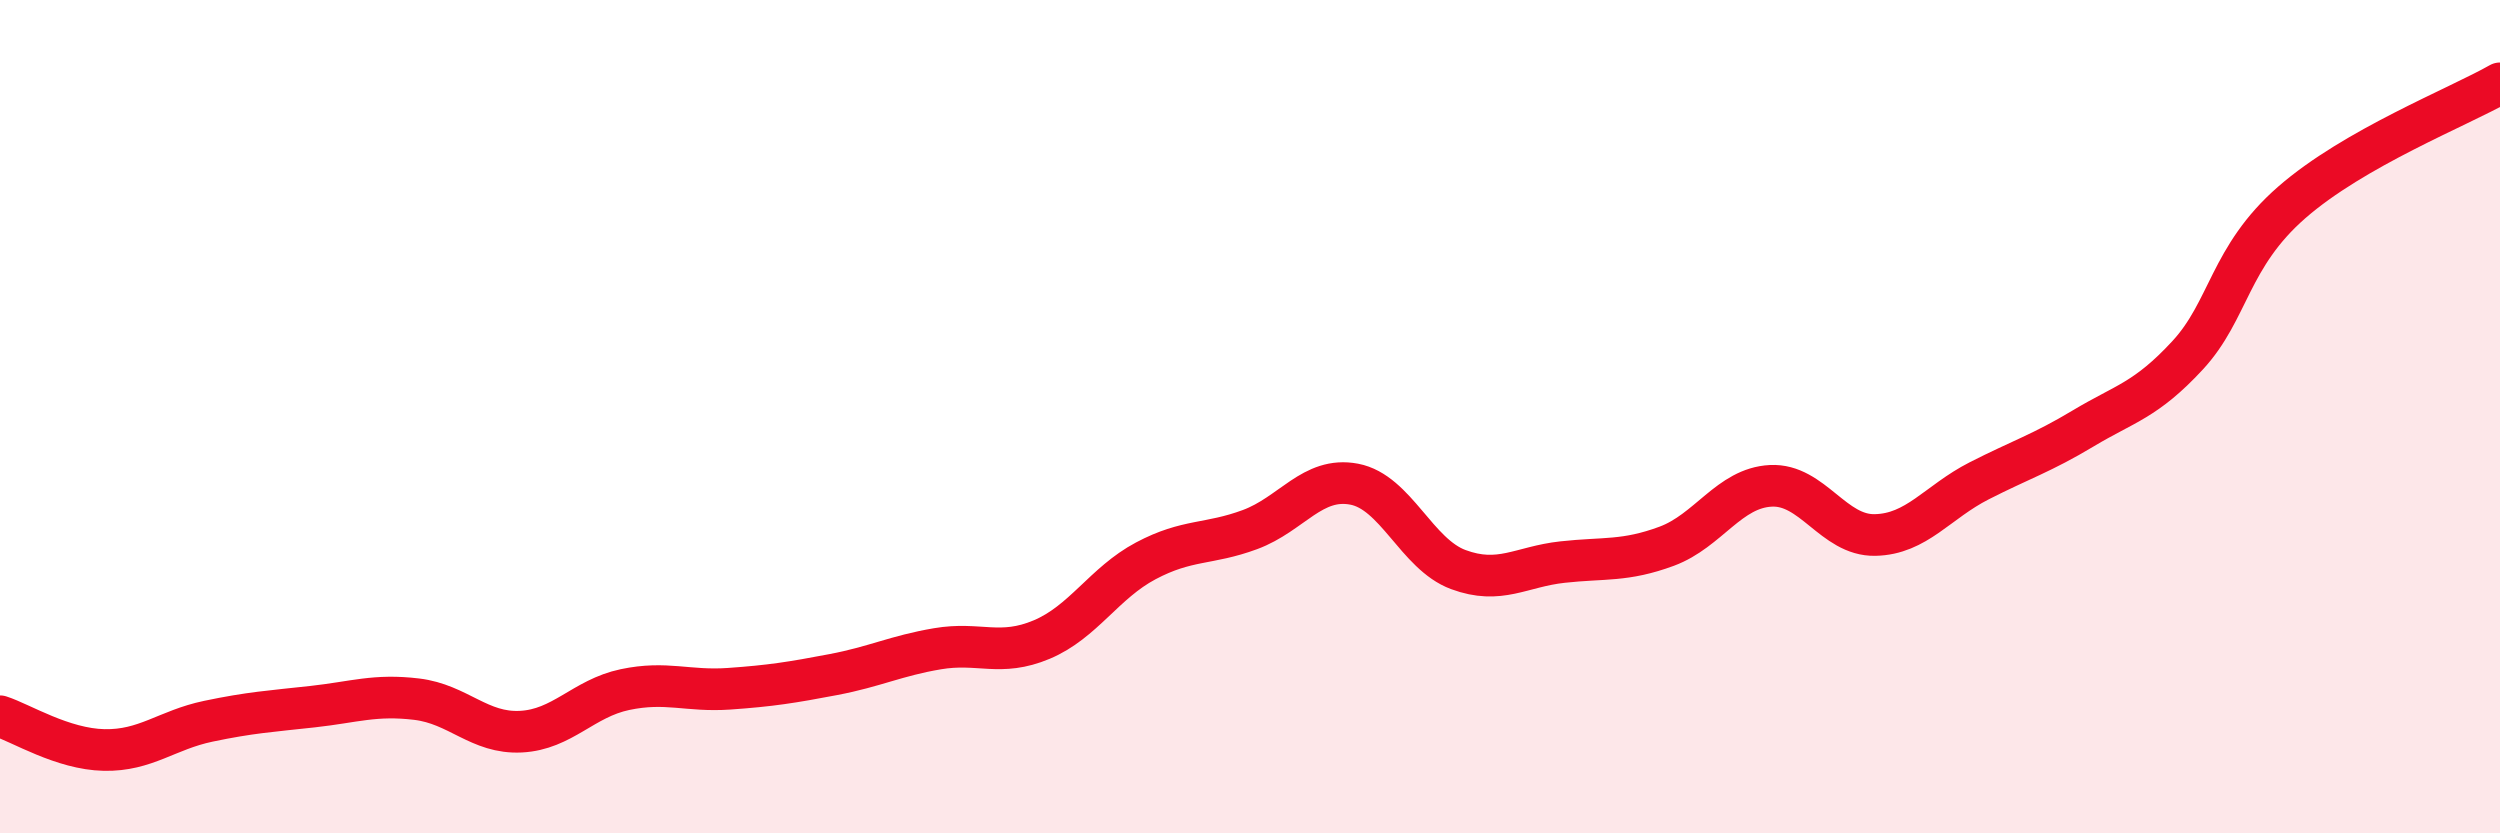
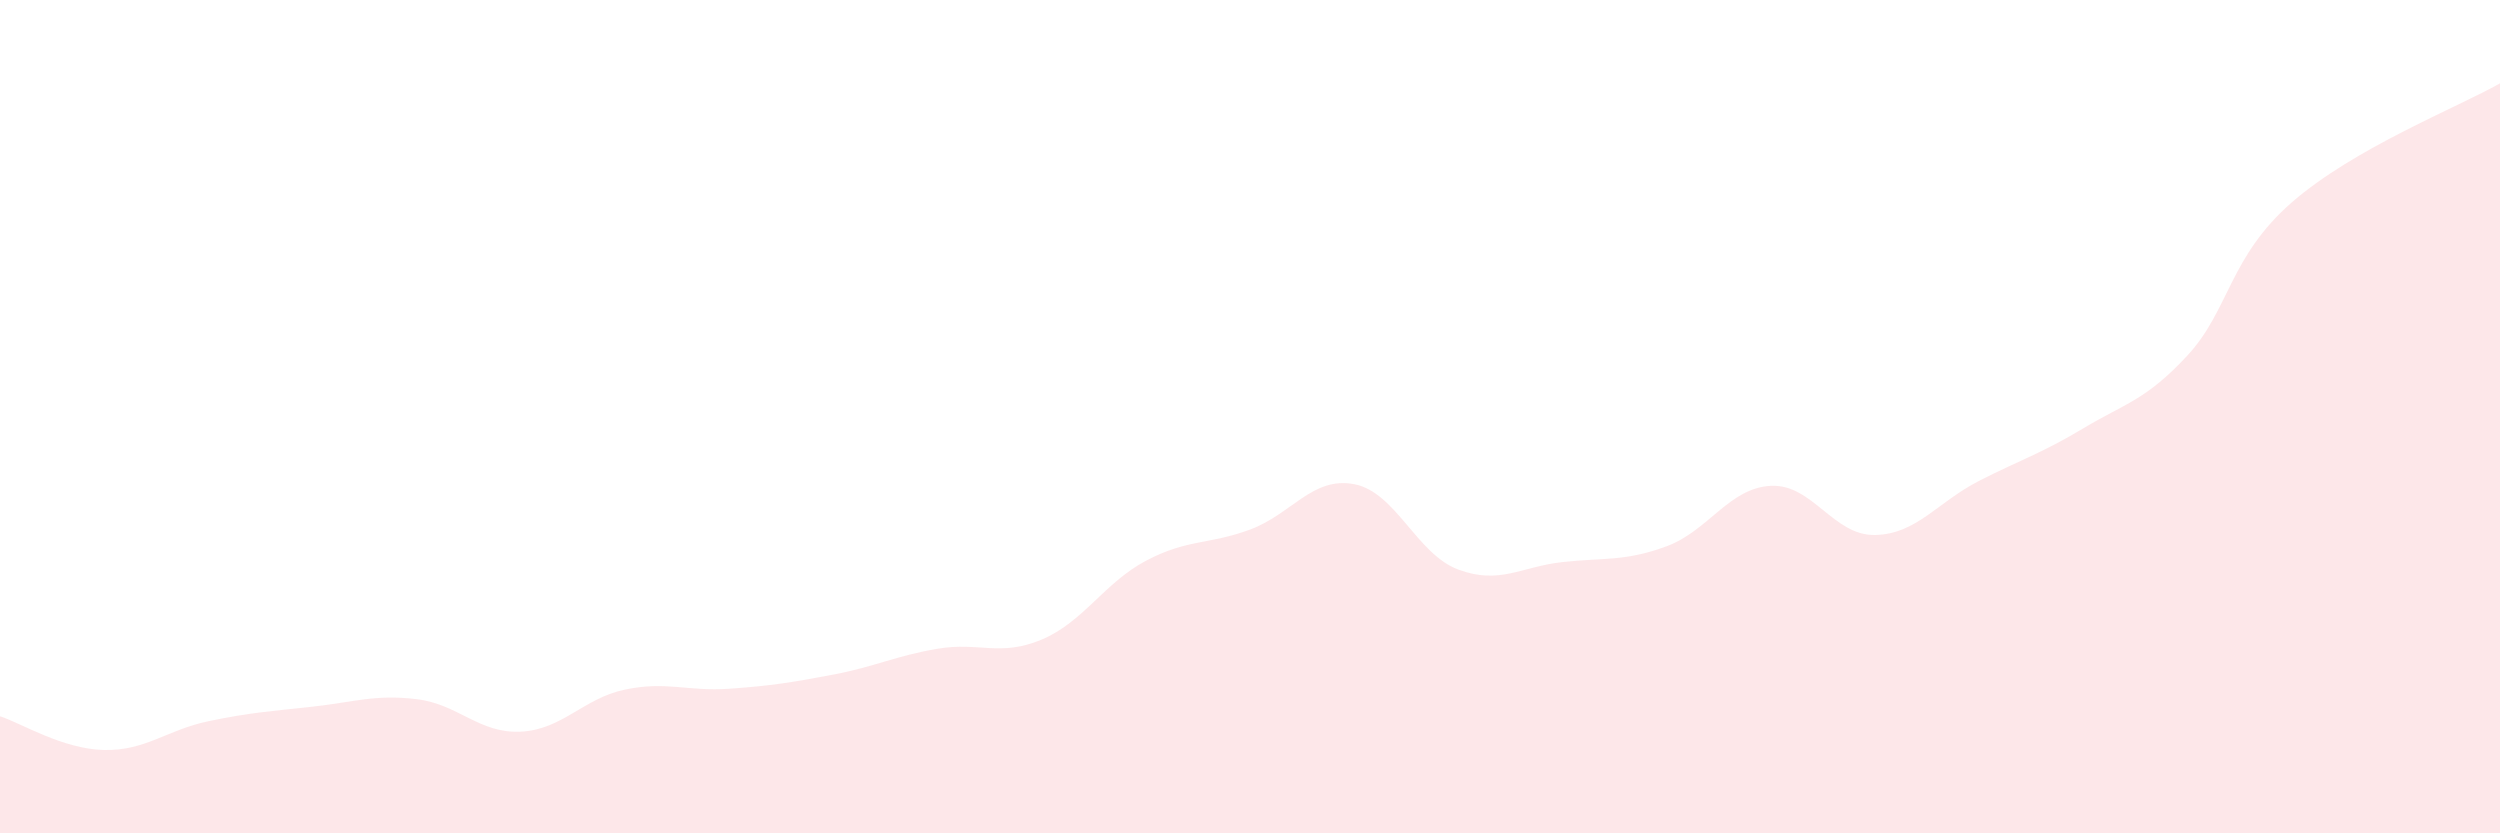
<svg xmlns="http://www.w3.org/2000/svg" width="60" height="20" viewBox="0 0 60 20">
  <path d="M 0,17.19 C 0.5,17.35 1.5,17.98 2.5,18 C 3.5,18.02 4,17.52 5,17.31 C 6,17.1 6.5,17.07 7.5,16.96 C 8.5,16.85 9,16.66 10,16.78 C 11,16.9 11.5,17.61 12.5,17.56 C 13.5,17.51 14,16.76 15,16.55 C 16,16.34 16.5,16.6 17.5,16.53 C 18.5,16.46 19,16.38 20,16.19 C 21,16 21.5,15.74 22.5,15.57 C 23.5,15.4 24,15.77 25,15.35 C 26,14.93 26.5,13.99 27.5,13.46 C 28.5,12.93 29,13.08 30,12.71 C 31,12.34 31.5,11.43 32.5,11.62 C 33.5,11.81 34,13.3 35,13.67 C 36,14.04 36.5,13.6 37.5,13.49 C 38.5,13.38 39,13.48 40,13.11 C 41,12.74 41.5,11.71 42.5,11.66 C 43.5,11.61 44,12.86 45,12.84 C 46,12.82 46.5,12.05 47.5,11.54 C 48.5,11.03 49,10.88 50,10.28 C 51,9.68 51.5,9.61 52.5,8.53 C 53.5,7.45 53.5,6.17 55,4.86 C 56.5,3.55 59,2.57 60,2L60 20L0 20Z" fill="#EB0A25" opacity="0.1" stroke-linecap="round" stroke-linejoin="round" />
-   <path d="M 0,17.19 C 0.5,17.35 1.5,17.98 2.5,18 C 3.5,18.02 4,17.52 5,17.31 C 6,17.1 6.5,17.07 7.5,16.96 C 8.5,16.85 9,16.66 10,16.78 C 11,16.9 11.5,17.61 12.5,17.56 C 13.5,17.51 14,16.76 15,16.55 C 16,16.34 16.5,16.6 17.5,16.53 C 18.5,16.46 19,16.38 20,16.19 C 21,16 21.5,15.74 22.5,15.57 C 23.5,15.4 24,15.77 25,15.35 C 26,14.93 26.5,13.99 27.5,13.46 C 28.5,12.93 29,13.08 30,12.71 C 31,12.34 31.5,11.43 32.5,11.62 C 33.5,11.81 34,13.3 35,13.67 C 36,14.04 36.5,13.6 37.5,13.49 C 38.5,13.38 39,13.48 40,13.11 C 41,12.74 41.5,11.71 42.5,11.66 C 43.5,11.61 44,12.86 45,12.84 C 46,12.82 46.5,12.05 47.5,11.54 C 48.5,11.03 49,10.88 50,10.28 C 51,9.68 51.5,9.61 52.5,8.53 C 53.5,7.45 53.5,6.17 55,4.86 C 56.5,3.55 59,2.57 60,2" stroke="#EB0A25" stroke-width="1" fill="none" stroke-linecap="round" stroke-linejoin="round" />
</svg>